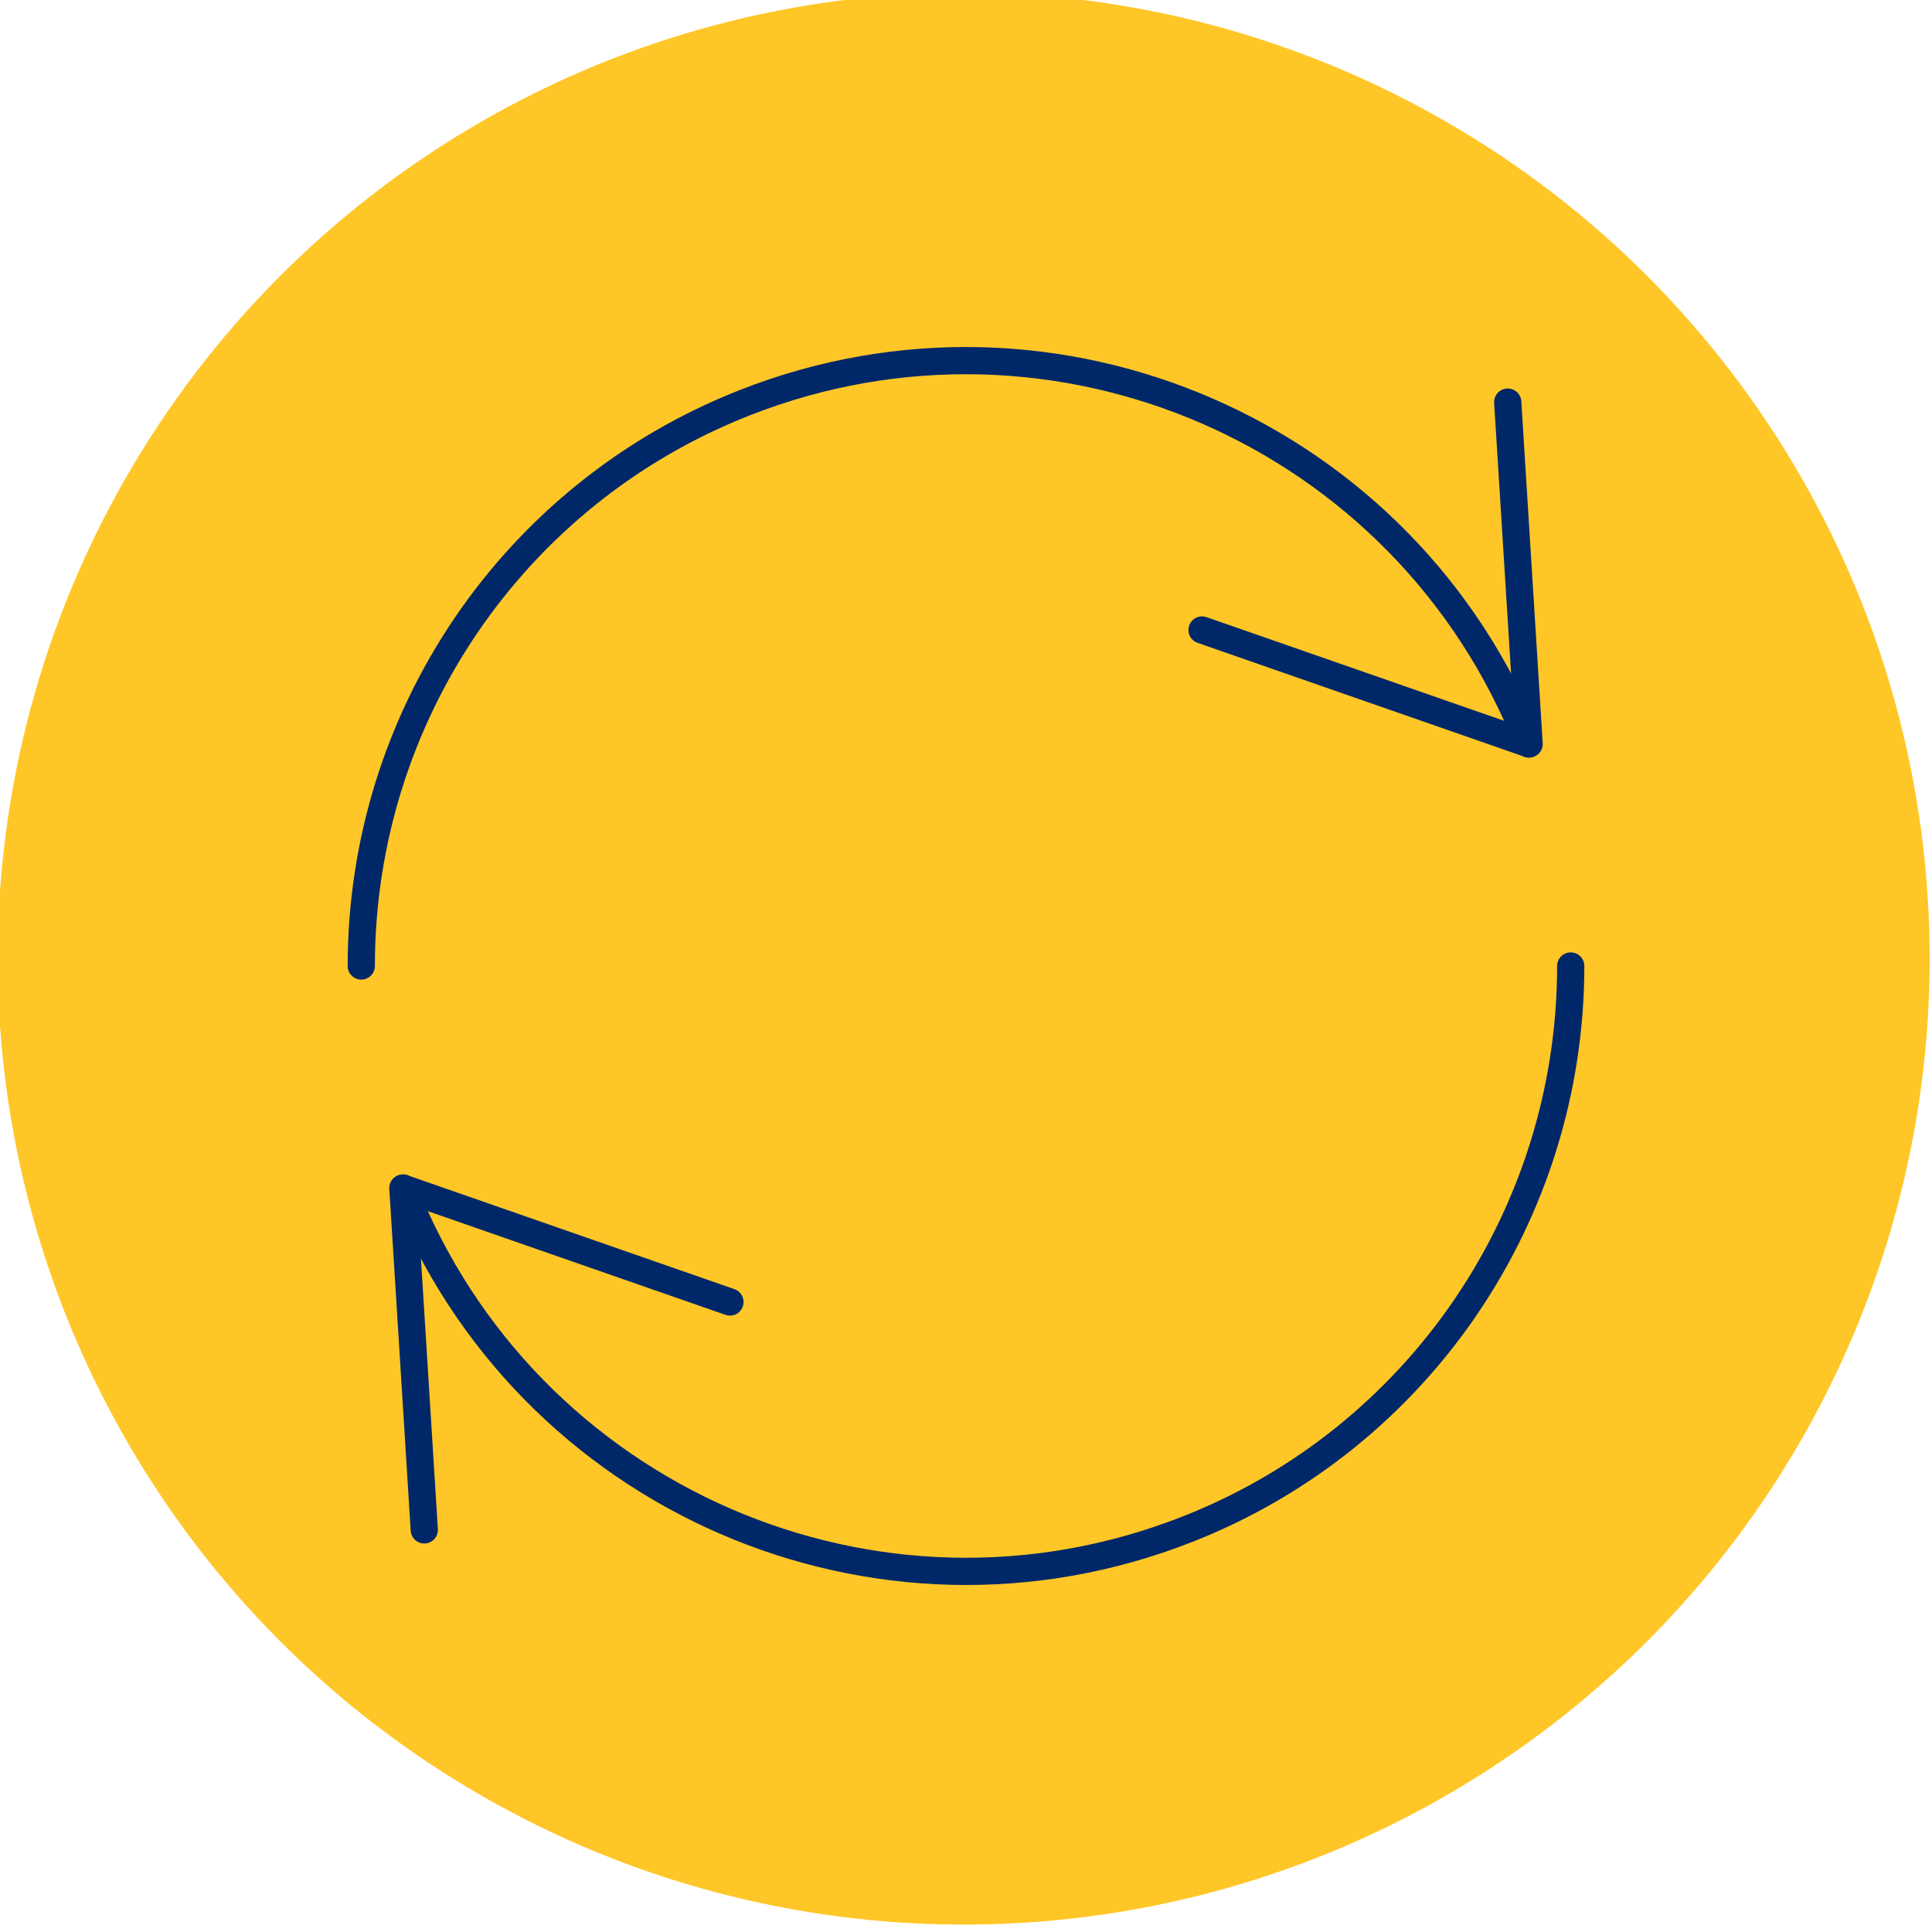
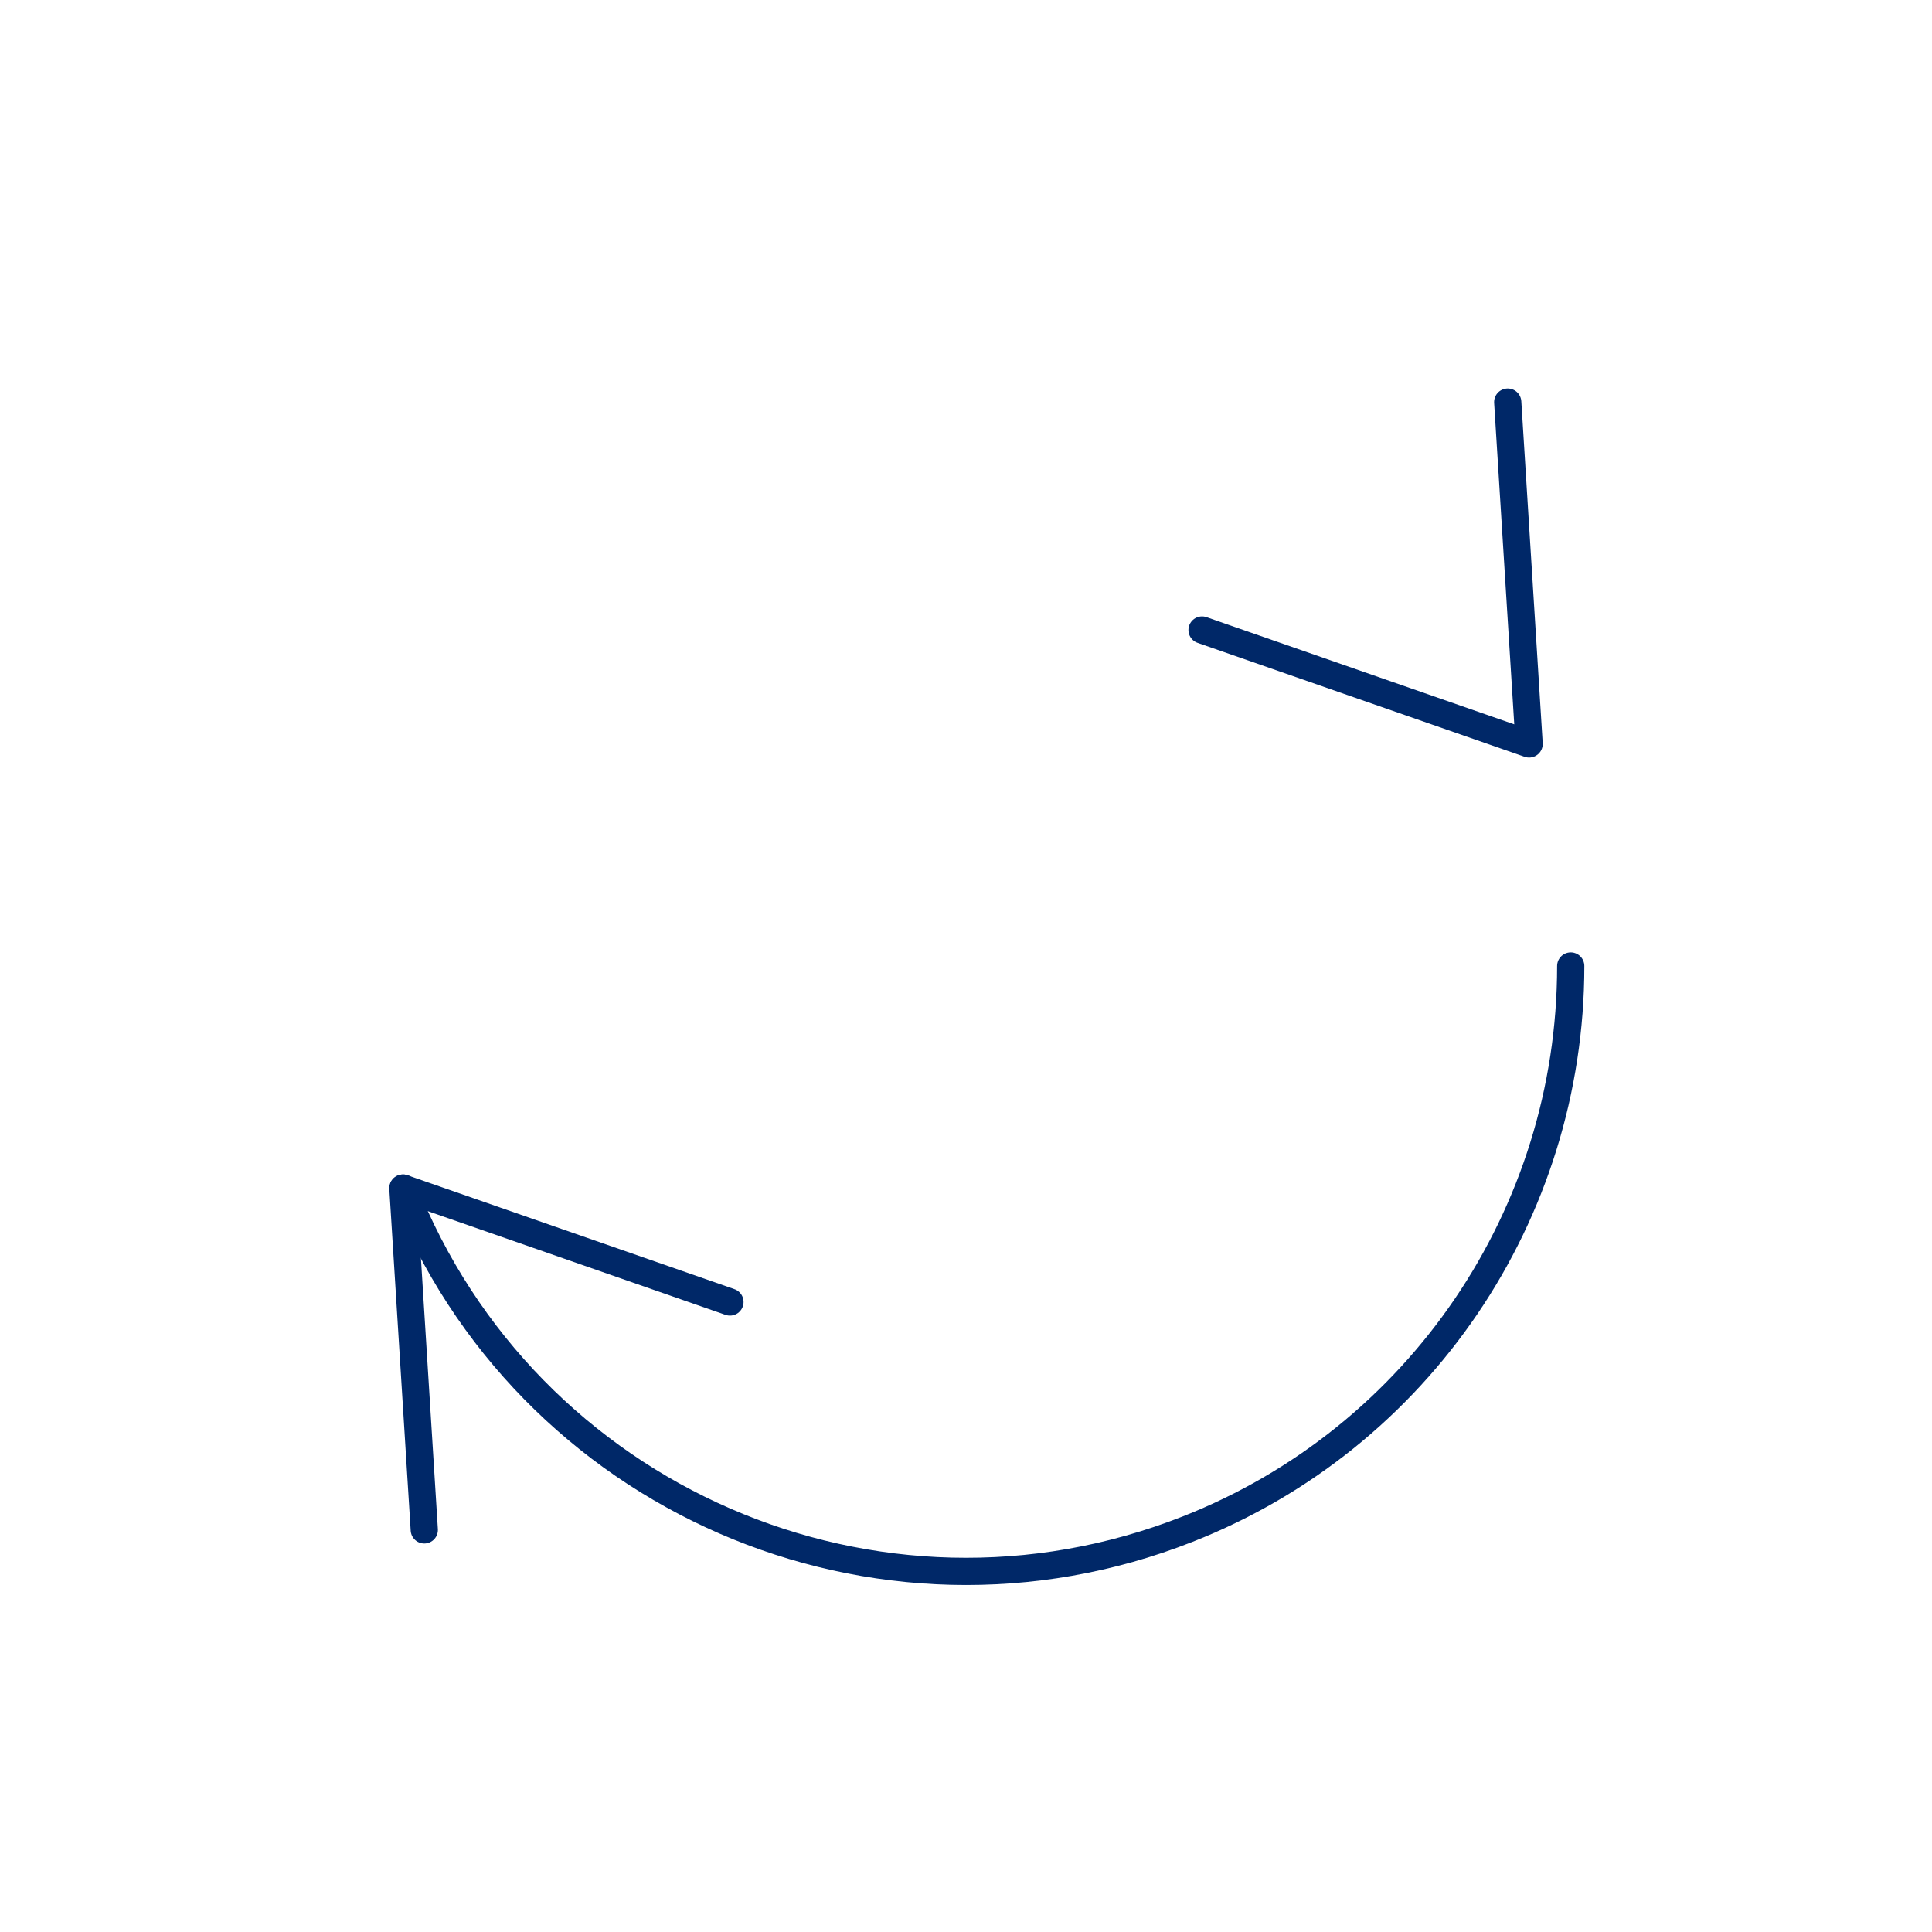
<svg xmlns="http://www.w3.org/2000/svg" id="Layer_1" width="6.9in" height="6.9in" version="1.1" viewBox="0 0 496.8 496.8">
  <defs>
    <style>
      .st0 {
        fill: none;
        stroke: #002868;
        stroke-linecap: round;
        stroke-linejoin: round;
        stroke-width: 7px;
      }

      .st1 {
        fill: #ffc627;
      }
    </style>
  </defs>
-   <circle class="st1" cx="247.8" cy="246.5" r="248.4" />
  <g>
-     <path class="st0" d="M393.1,191.3c-31.5-79.9-121.8-119.2-201.7-87.7-59.5,23.4-98.5,80.9-98.5,144.8" />
    <polyline class="st0" points="387.7 103.4 393.2 191.3 309.1 162" />
    <path class="st0" d="M103.7,305.5c31.5,79.9,121.8,119.2,201.7,87.7,59.5-23.4,98.5-80.9,98.5-144.8" />
    <polyline class="st0" points="109.1 393.4 103.6 305.5 187.7 334.8" />
  </g>
</svg>